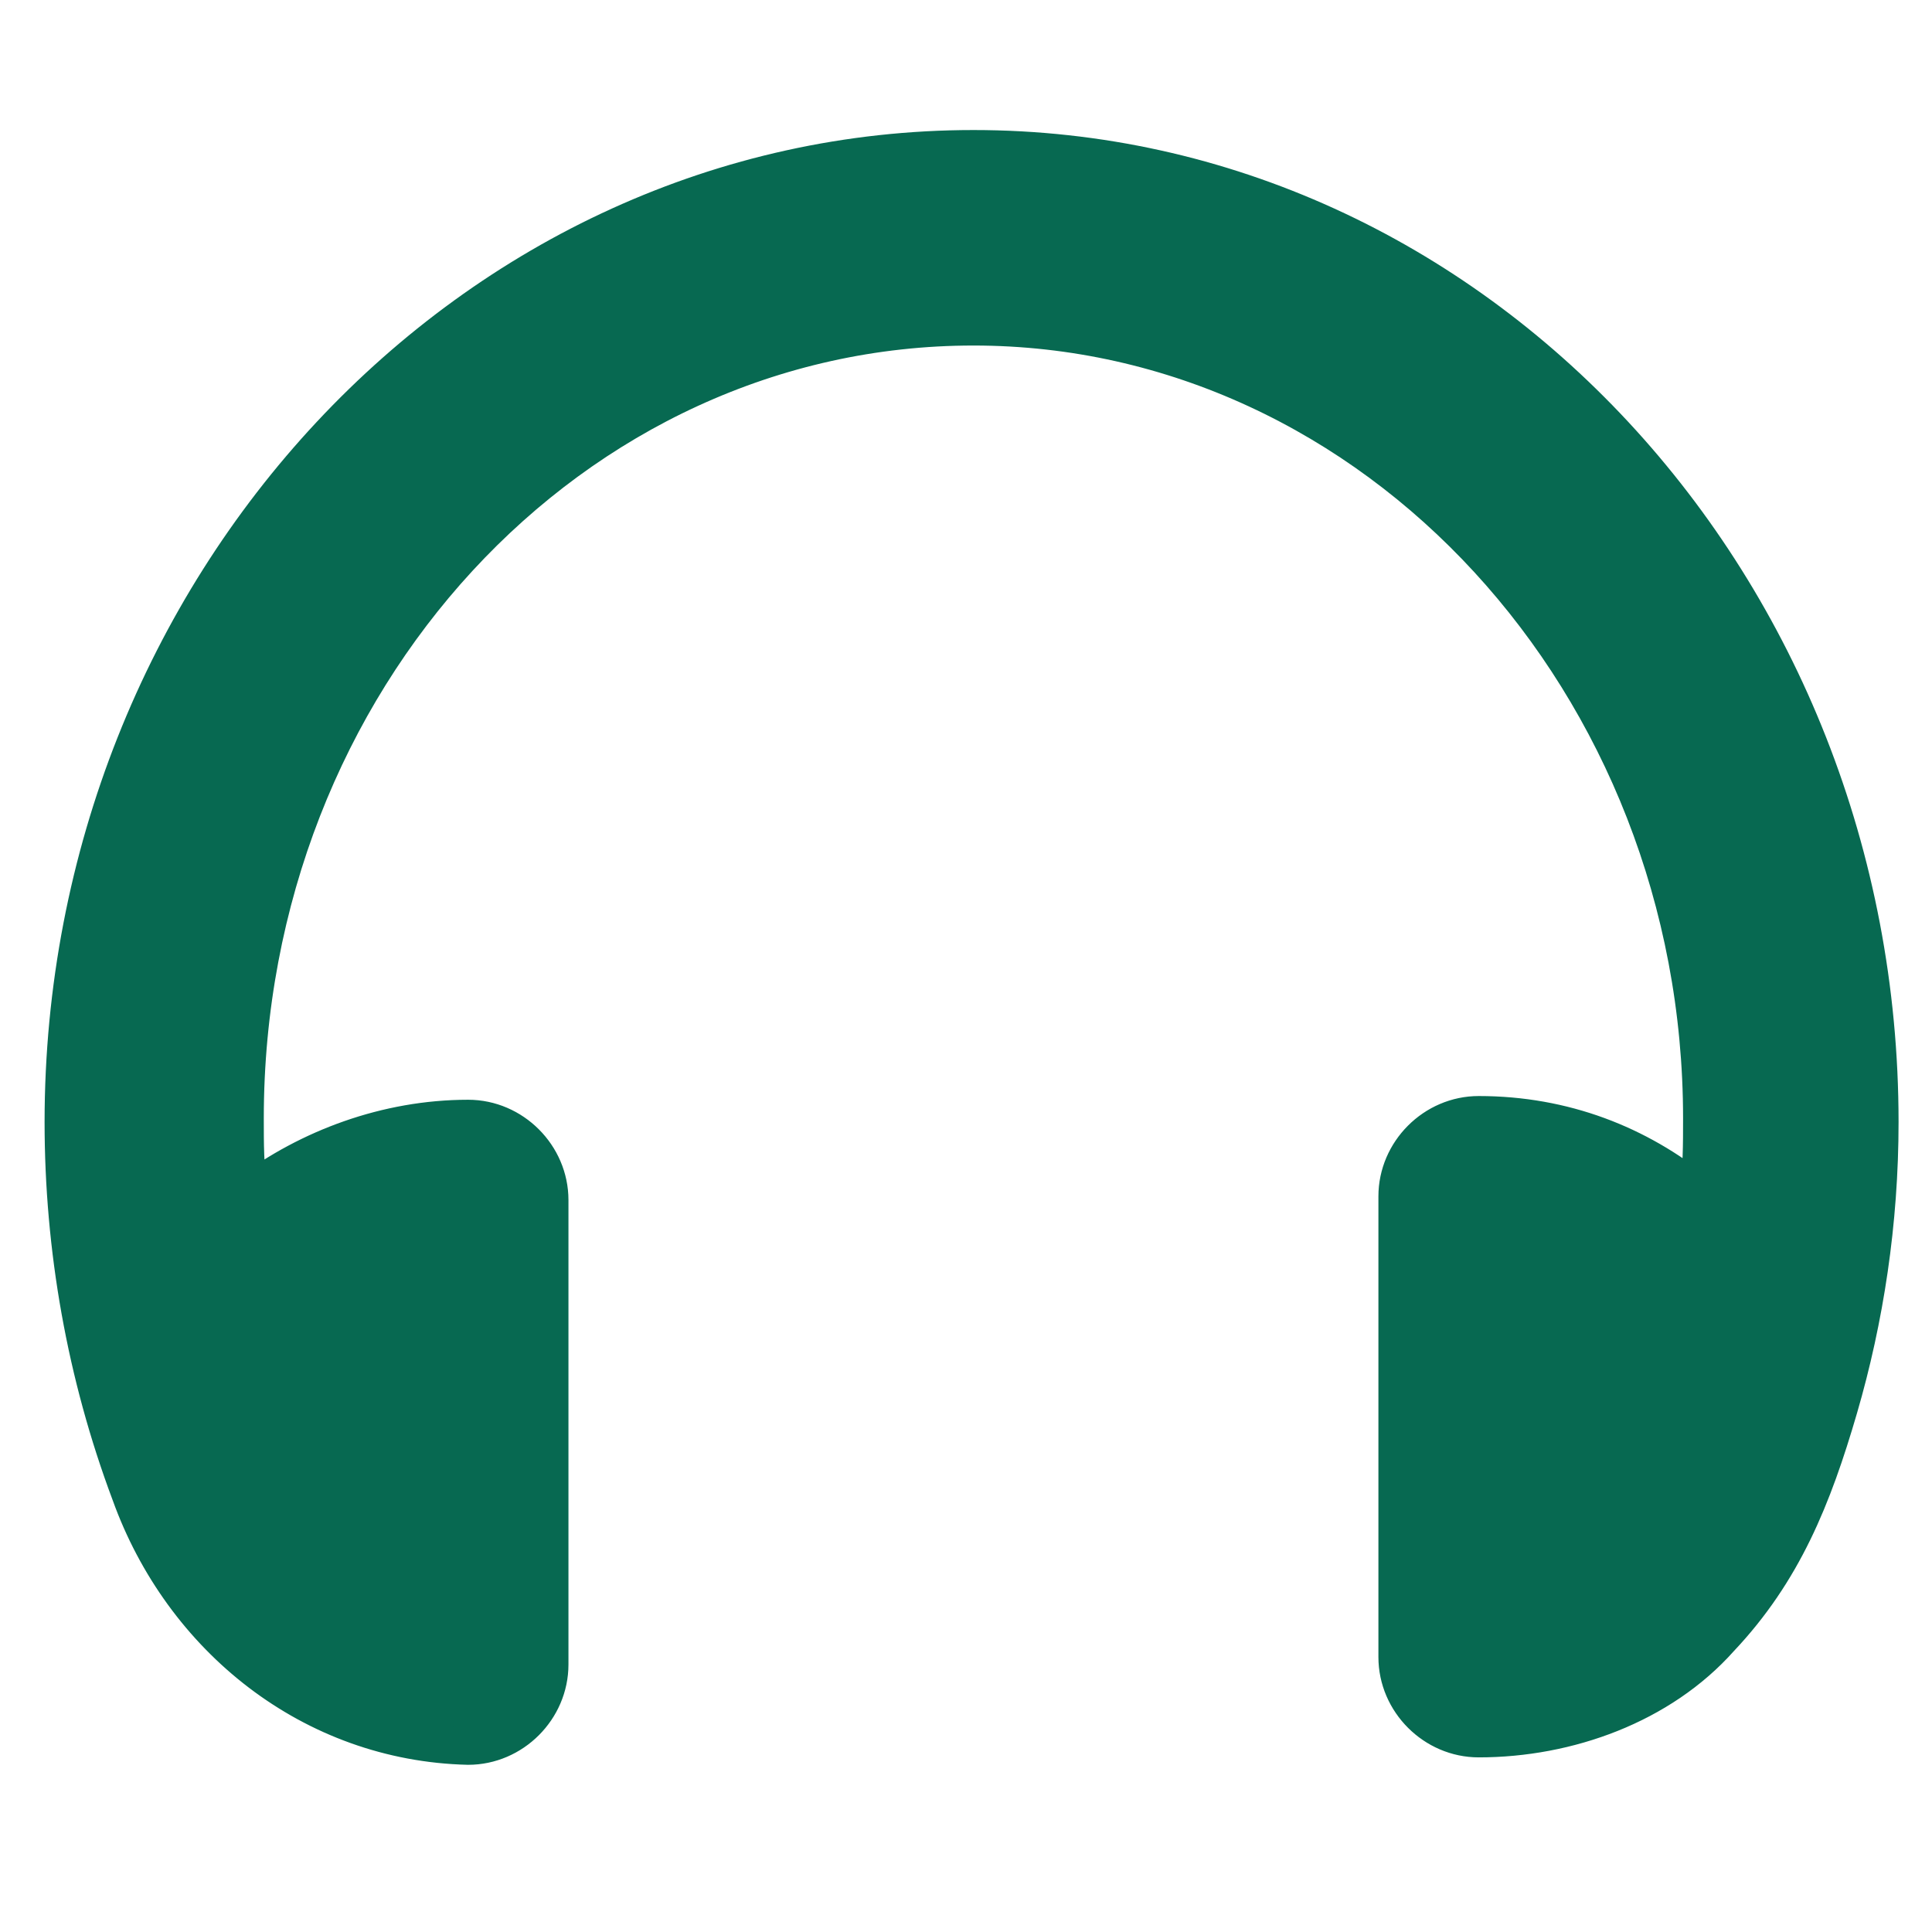
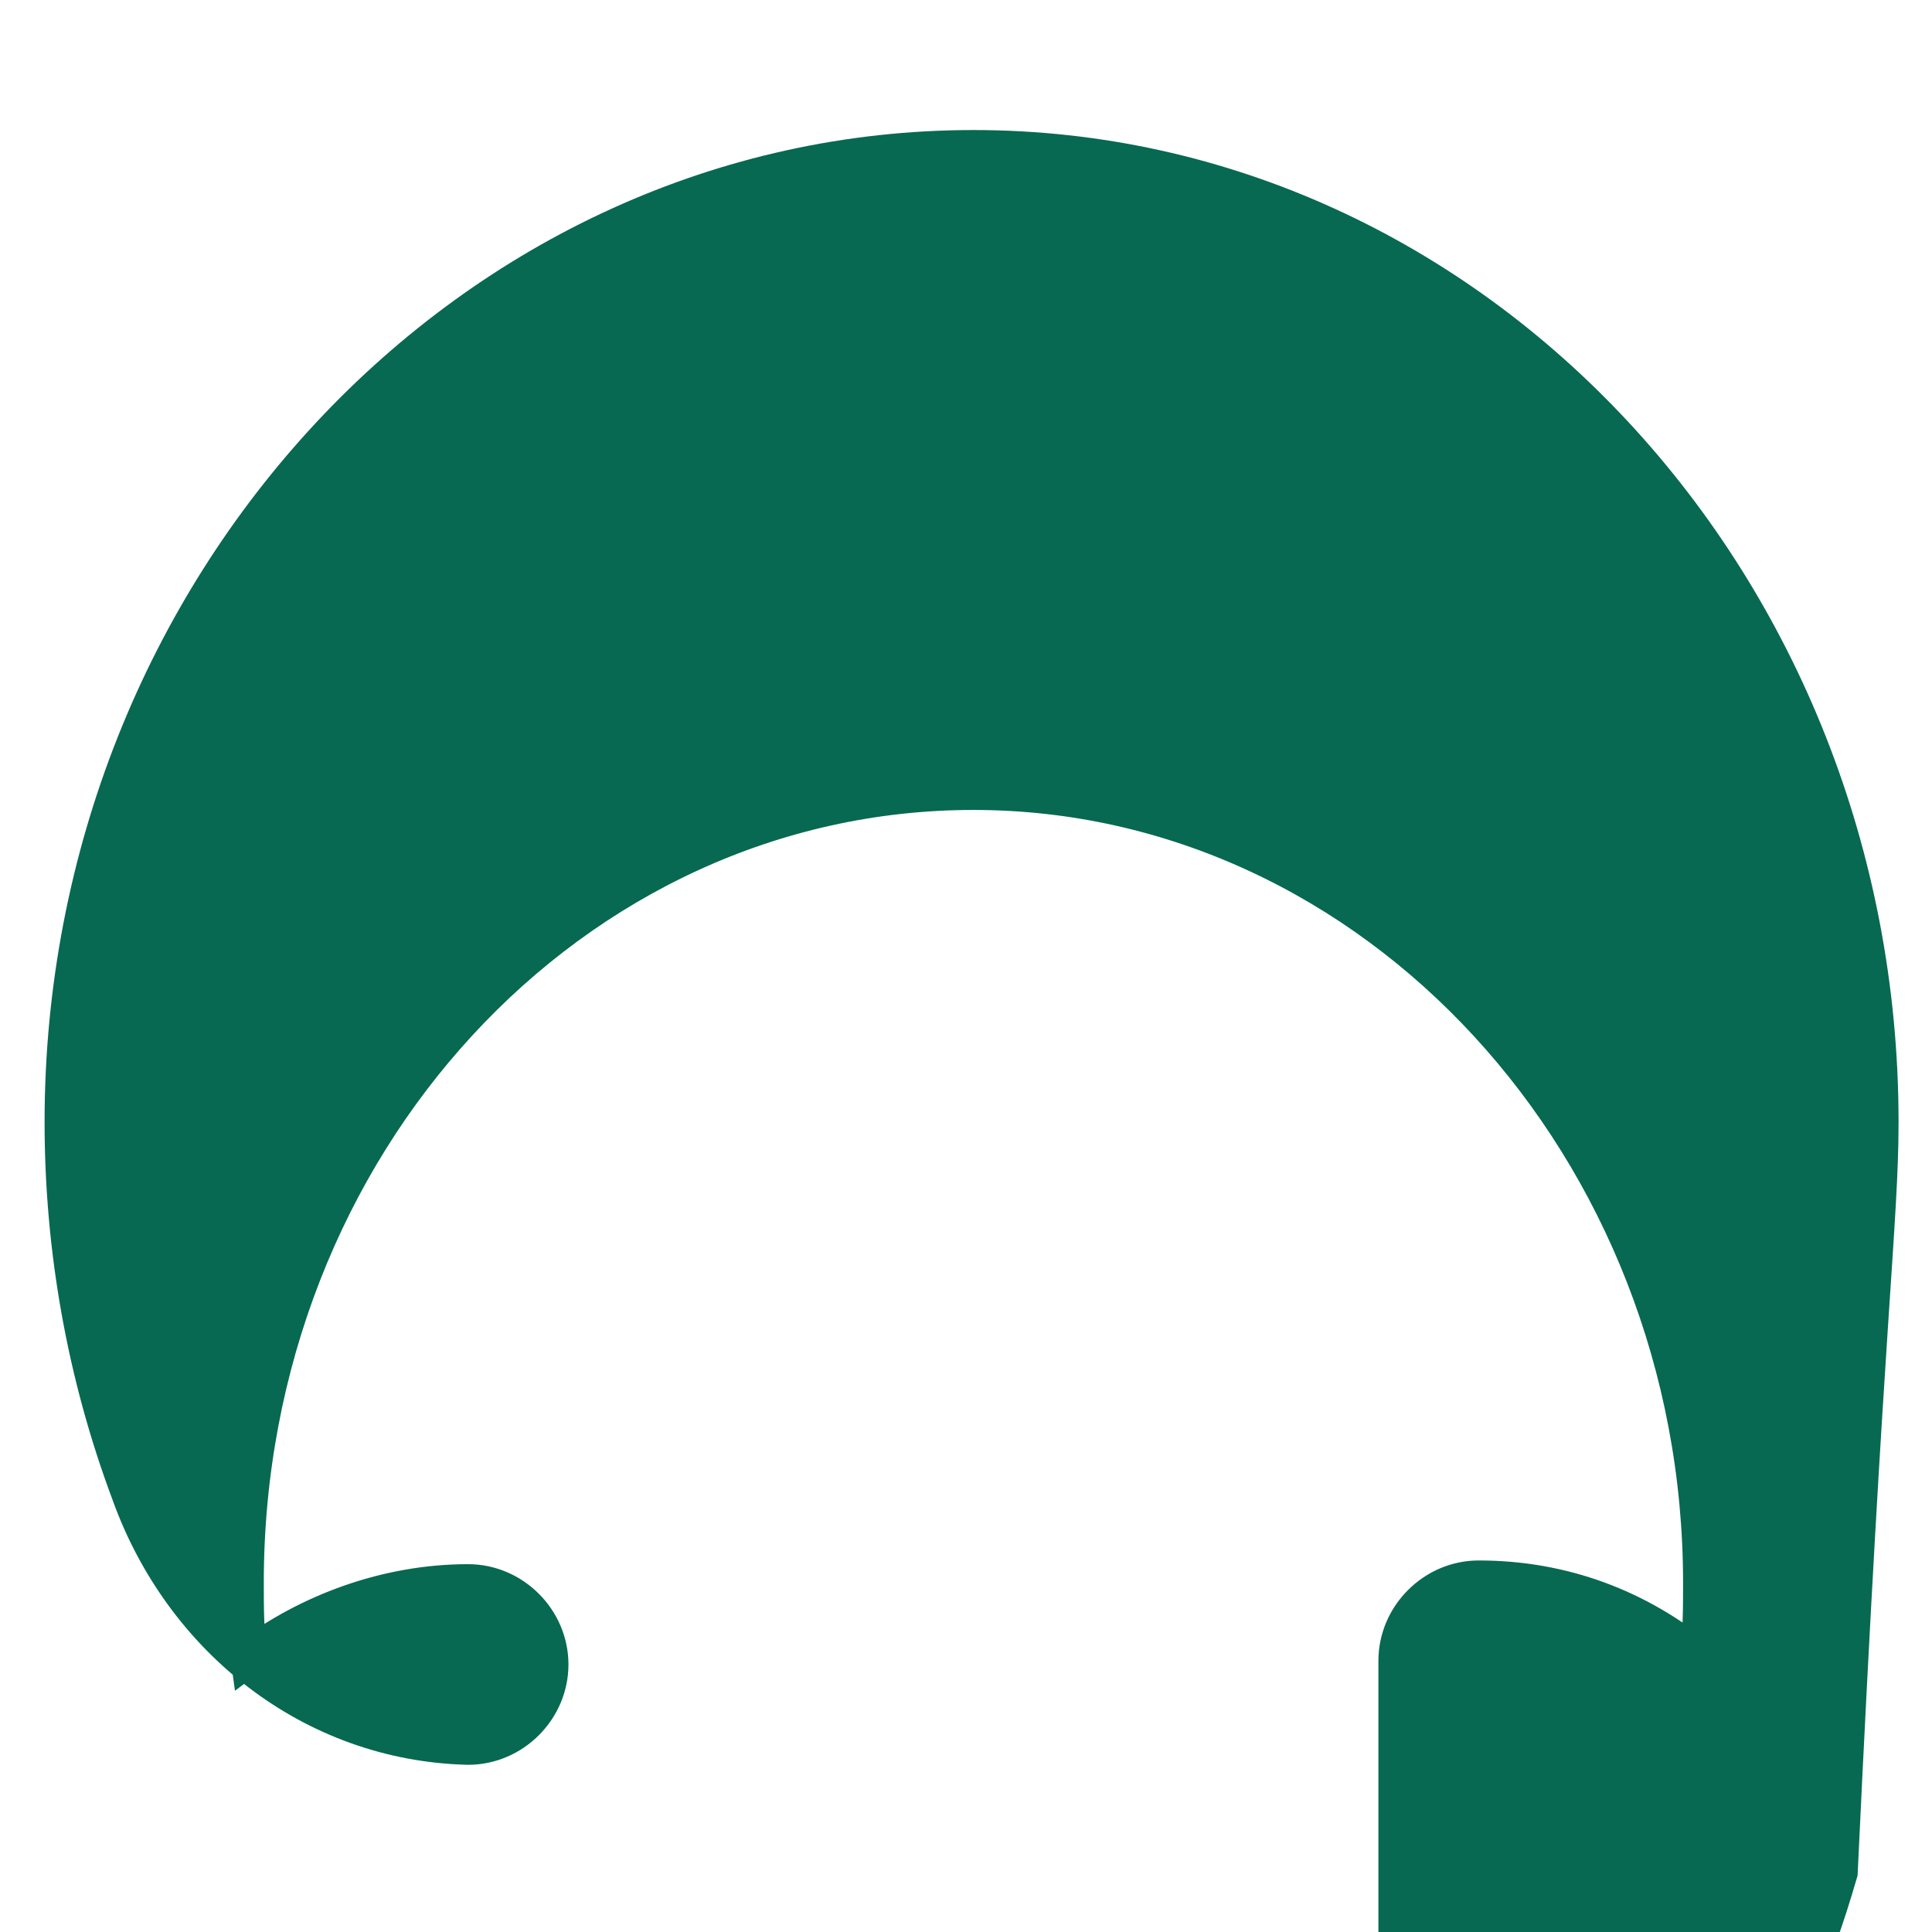
<svg xmlns="http://www.w3.org/2000/svg" fill="#076951" width="800px" height="800px" viewBox="0 0 52 52" xml:space="preserve" stroke="#076951">
  <g id="SVGRepo_bgCarrier" stroke-width="0" />
  <g id="SVGRepo_tracerCarrier" stroke-linecap="round" stroke-linejoin="round" />
  <g id="SVGRepo_iconCarrier">
-     <path d="M50.6,30.2C50.6,15.8,39.7,4,26.2,4S1.7,15.8,1.7,30.2c0,3.4,0.6,6.8,1.8,10c1.4,3.9,4.9,6.7,9.1,6.8 c1.2,0,2.2-1,2.2-2.2V32.3c0-1.2-1-2.2-2.2-2.2c-2.2,0-4.3,0.8-5.9,2c-0.1-0.7-0.1-1.3-0.1-2c0-11.8,8.8-21.3,19.6-21.3 s19.6,9.6,19.6,21.3c0,0.7,0,1.4-0.1,2c-1.6-1.3-3.6-2.1-5.9-2.1c-1.2,0-2.2,1-2.2,2.2v12.4c0,1.2,1,2.2,2.2,2.2 c2.4,0,4.9-0.9,6.5-2.7c1.7-1.8,2.5-3.8,3.2-6.2C50.2,35.5,50.6,32.9,50.6,30.2z" />
+     <path d="M50.6,30.2C50.6,15.8,39.7,4,26.2,4S1.7,15.8,1.7,30.2c0,3.4,0.6,6.8,1.8,10c1.4,3.9,4.9,6.7,9.1,6.8 c1.2,0,2.2-1,2.2-2.2c0-1.2-1-2.2-2.2-2.2c-2.2,0-4.3,0.8-5.9,2c-0.1-0.7-0.1-1.3-0.1-2c0-11.8,8.8-21.3,19.6-21.3 s19.6,9.6,19.6,21.3c0,0.7,0,1.4-0.1,2c-1.6-1.3-3.6-2.1-5.9-2.1c-1.2,0-2.2,1-2.2,2.2v12.4c0,1.2,1,2.2,2.2,2.2 c2.4,0,4.9-0.9,6.5-2.7c1.7-1.8,2.5-3.8,3.2-6.2C50.2,35.5,50.6,32.9,50.6,30.2z" />
  </g>
</svg>